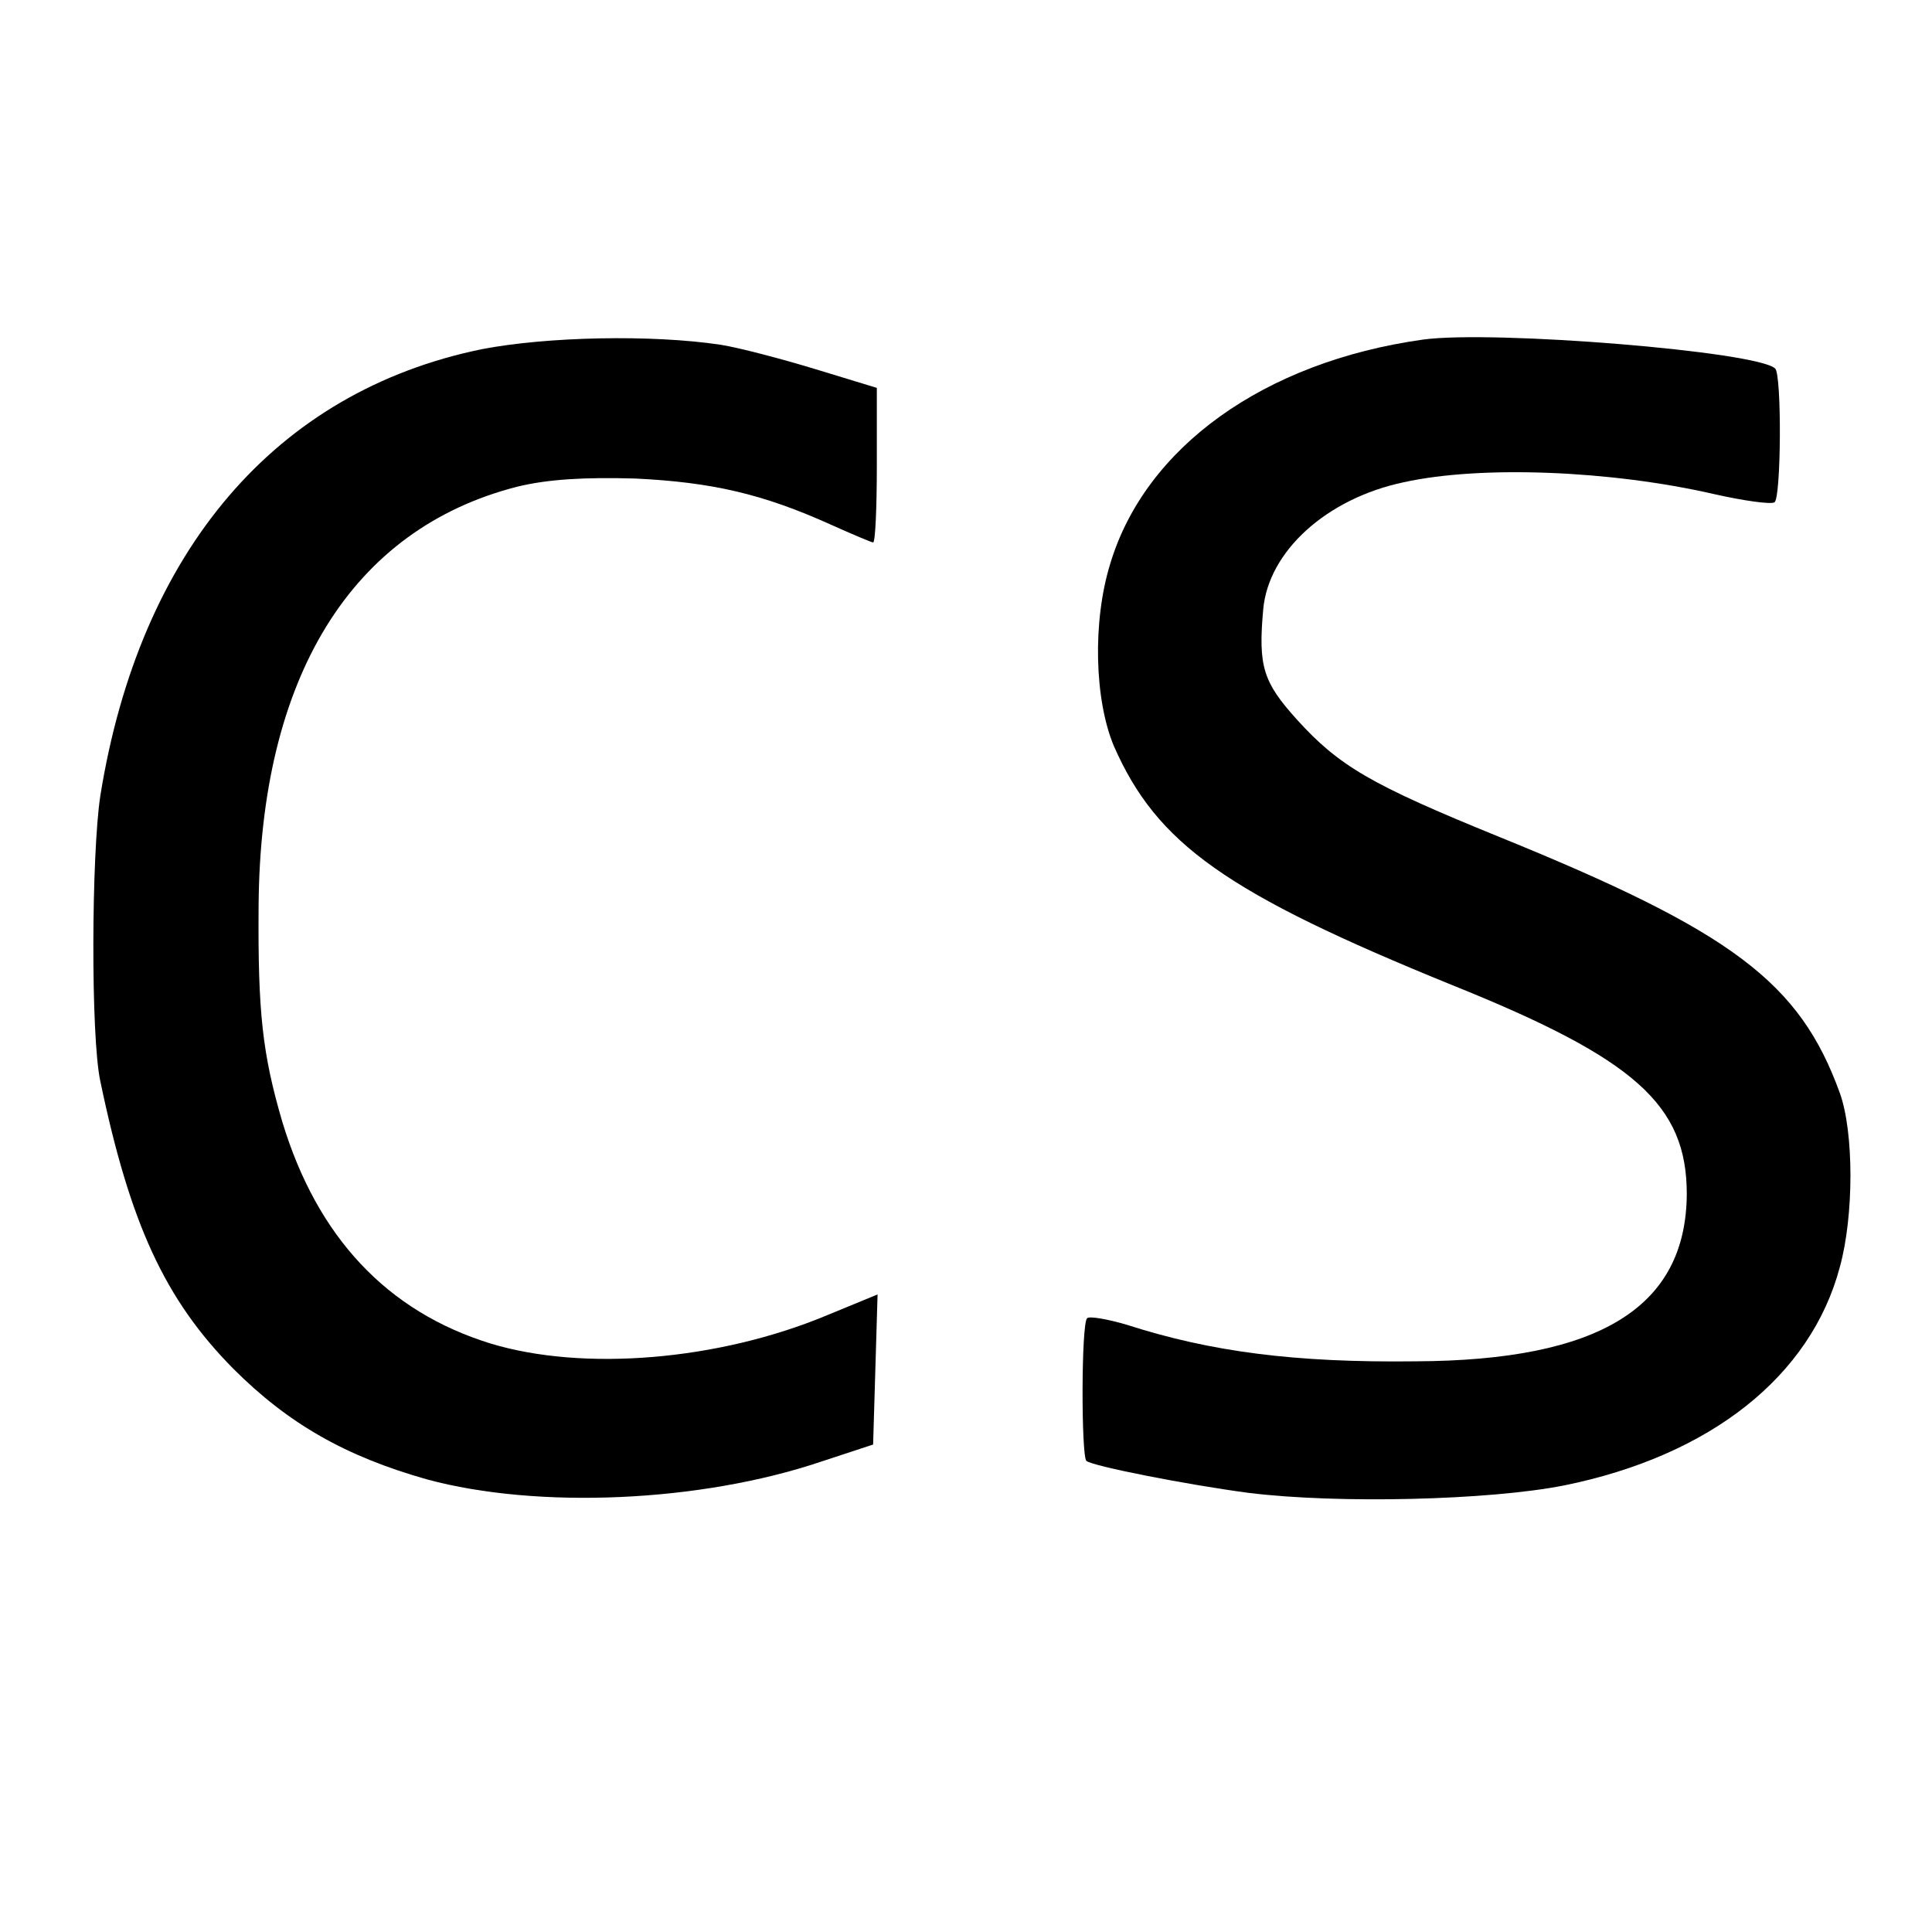
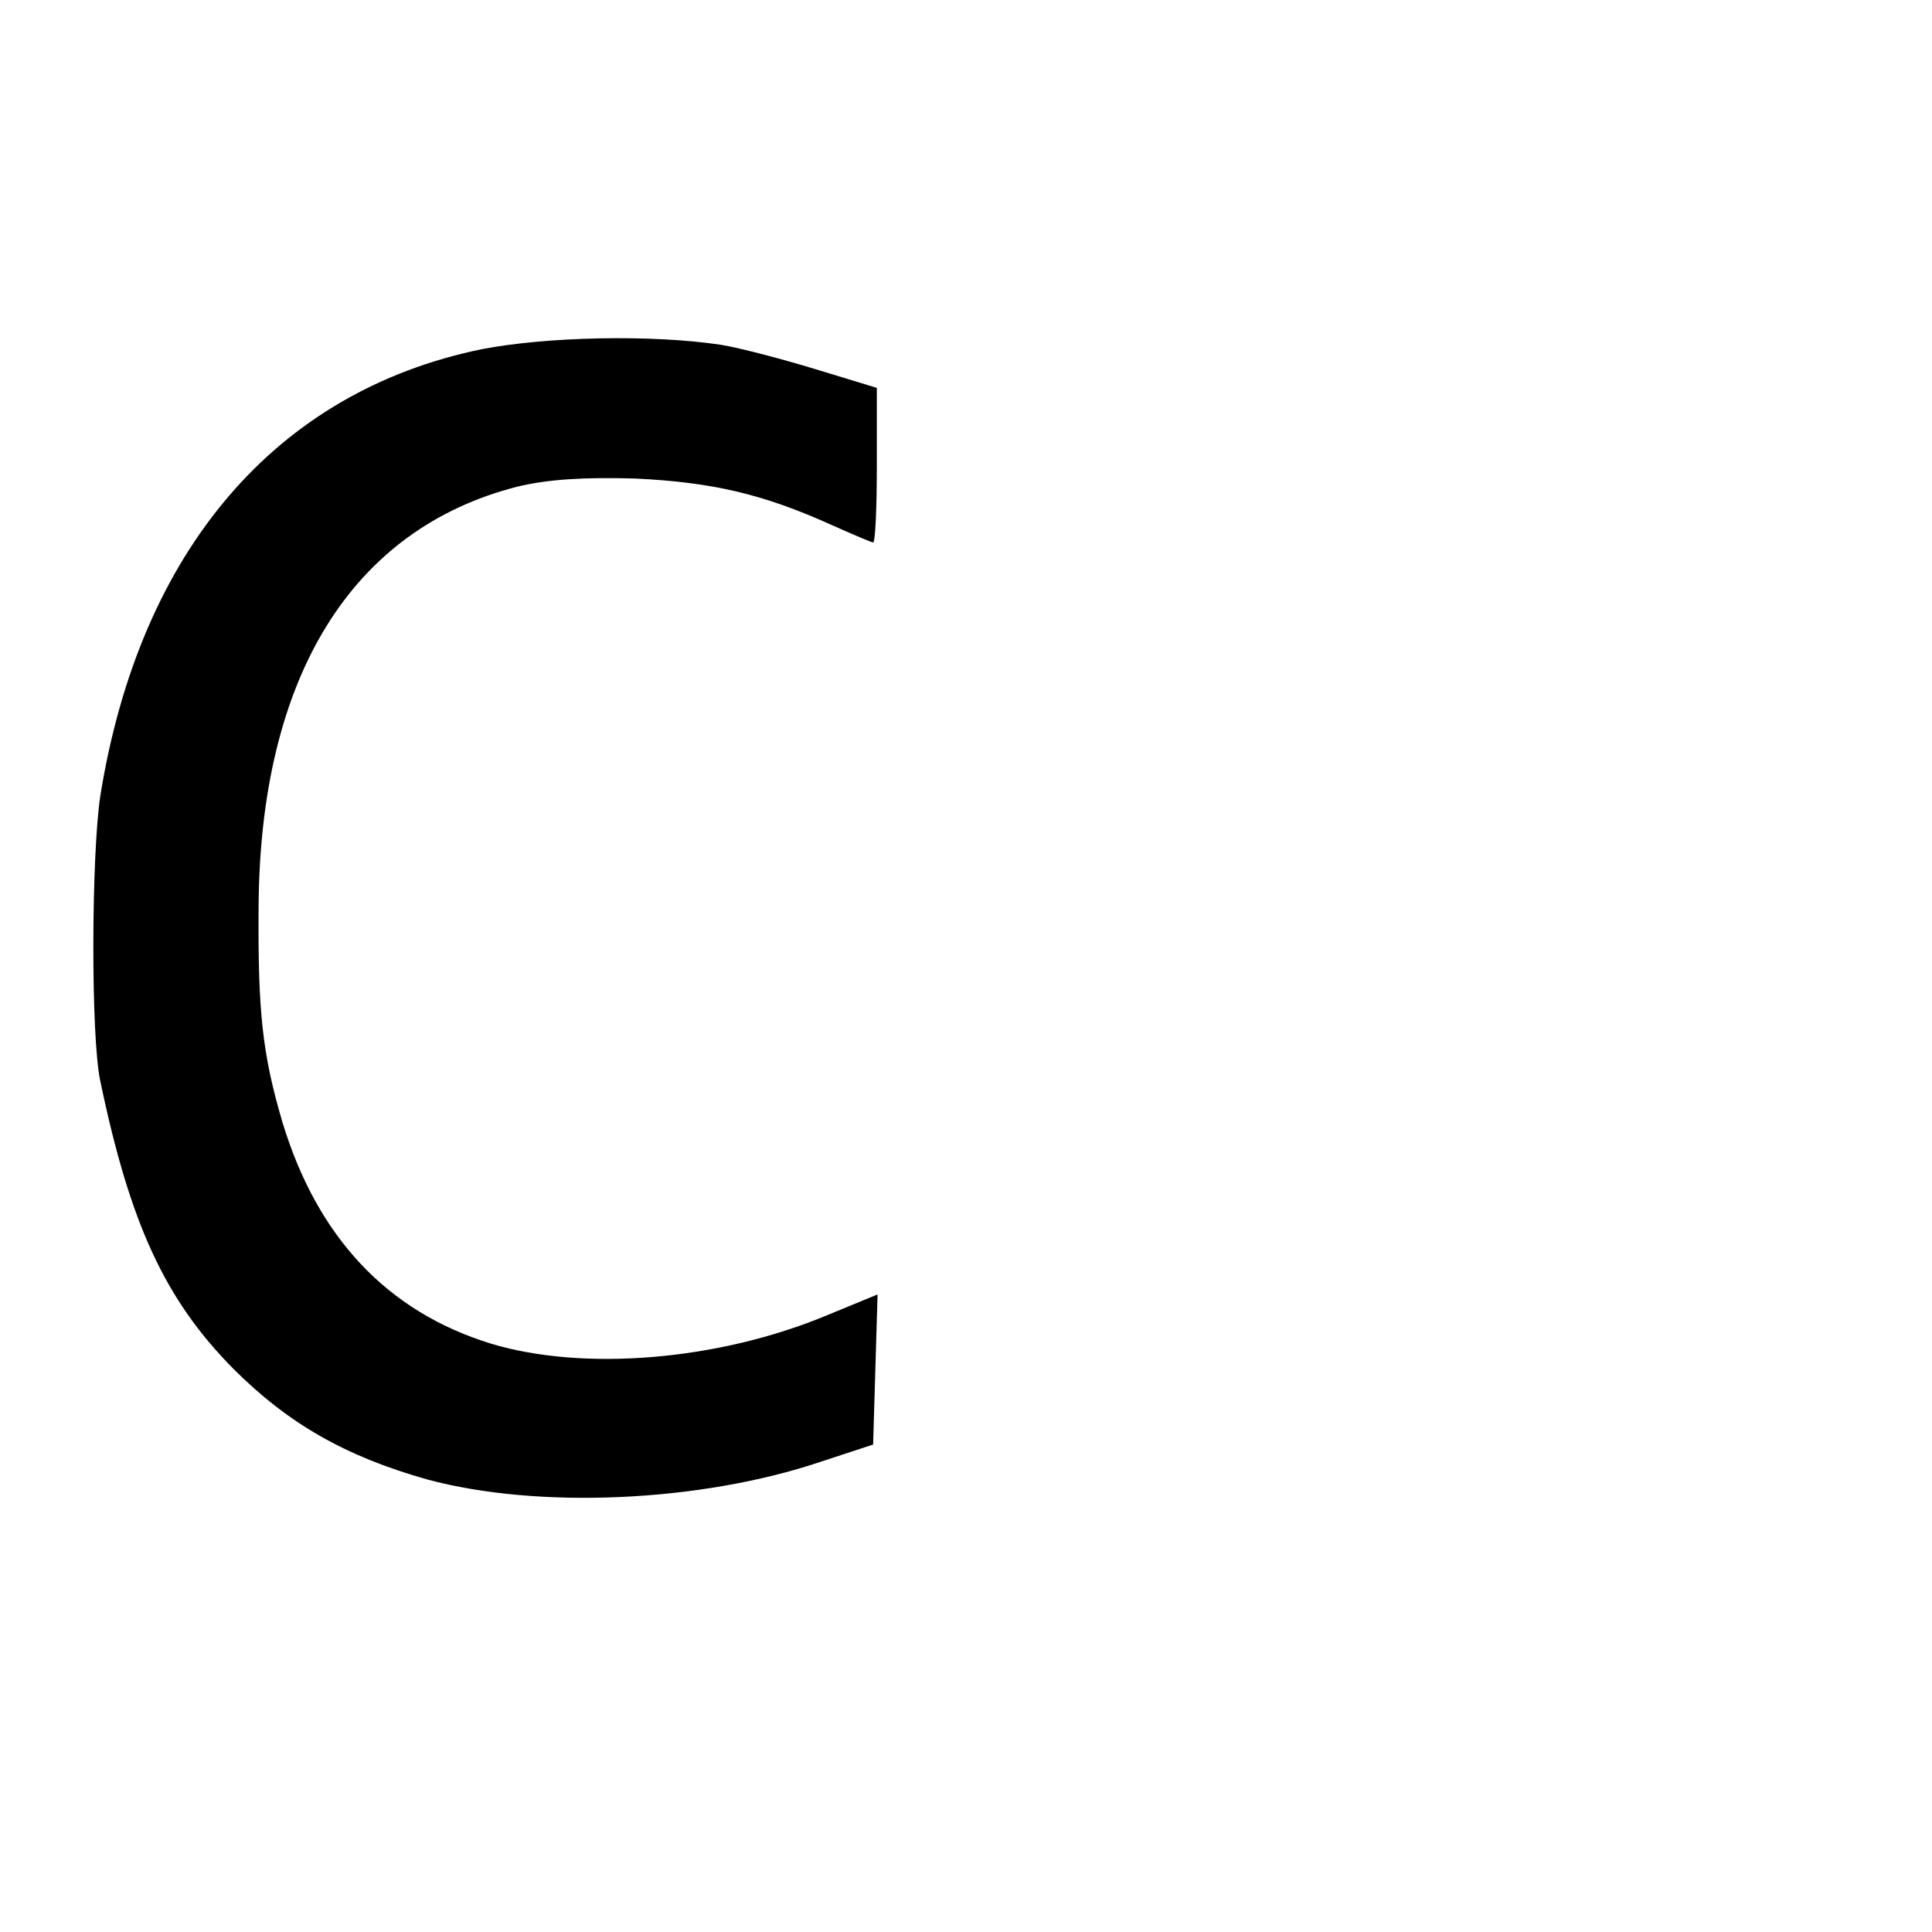
<svg xmlns="http://www.w3.org/2000/svg" version="1.0" width="260pt" height="260pt" viewBox="0 0 260 260" preserveAspectRatio="xMidYMid meet">
  <g transform="translate(0,260) scale(0.1,-0.1)" fill="#000000" stroke="none">
    <path d="M648 2130 c-277 -57 -460 -271 -513 -601 -12 -79 -13 -324 0 -384 40 -192 87 -294 179 -387 74 -74 151 -118 261 -149 148 -40 367 -31 530 24 l70 23 3 101 3 101 -68 -28 c-146 -61 -328 -76 -453 -38 -139 43 -233 143 -280 298 -27 92 -33 148 -32 290 2 309 125 508 348 565 41 10 90 13 159 11 104 -5 172 -21 263 -62 29 -13 55 -24 57 -24 3 0 5 47 5 104 l0 104 -82 25 c-46 14 -103 29 -128 33 -93 14 -234 11 -322 -6z" />
-     <path d="M1915 2143 c-214 -30 -374 -145 -421 -302 -24 -78 -21 -183 5 -245 58 -132 151 -198 456 -322 246 -99 315 -161 315 -281 -1 -152 -117 -224 -365 -225 -163 -2 -276 13 -388 49 -27 8 -51 12 -54 9 -8 -7 -8 -185 -1 -192 8 -7 135 -32 218 -43 121 -15 324 -10 425 10 197 40 332 147 371 294 19 69 19 181 0 234 -54 149 -144 217 -459 345 -172 70 -215 95 -272 158 -45 50 -52 71 -45 148 7 78 85 149 189 171 104 23 279 16 418 -16 40 -9 76 -14 81 -11 9 5 10 171 1 180 -23 23 -379 52 -474 39z" />
  </g>
</svg>